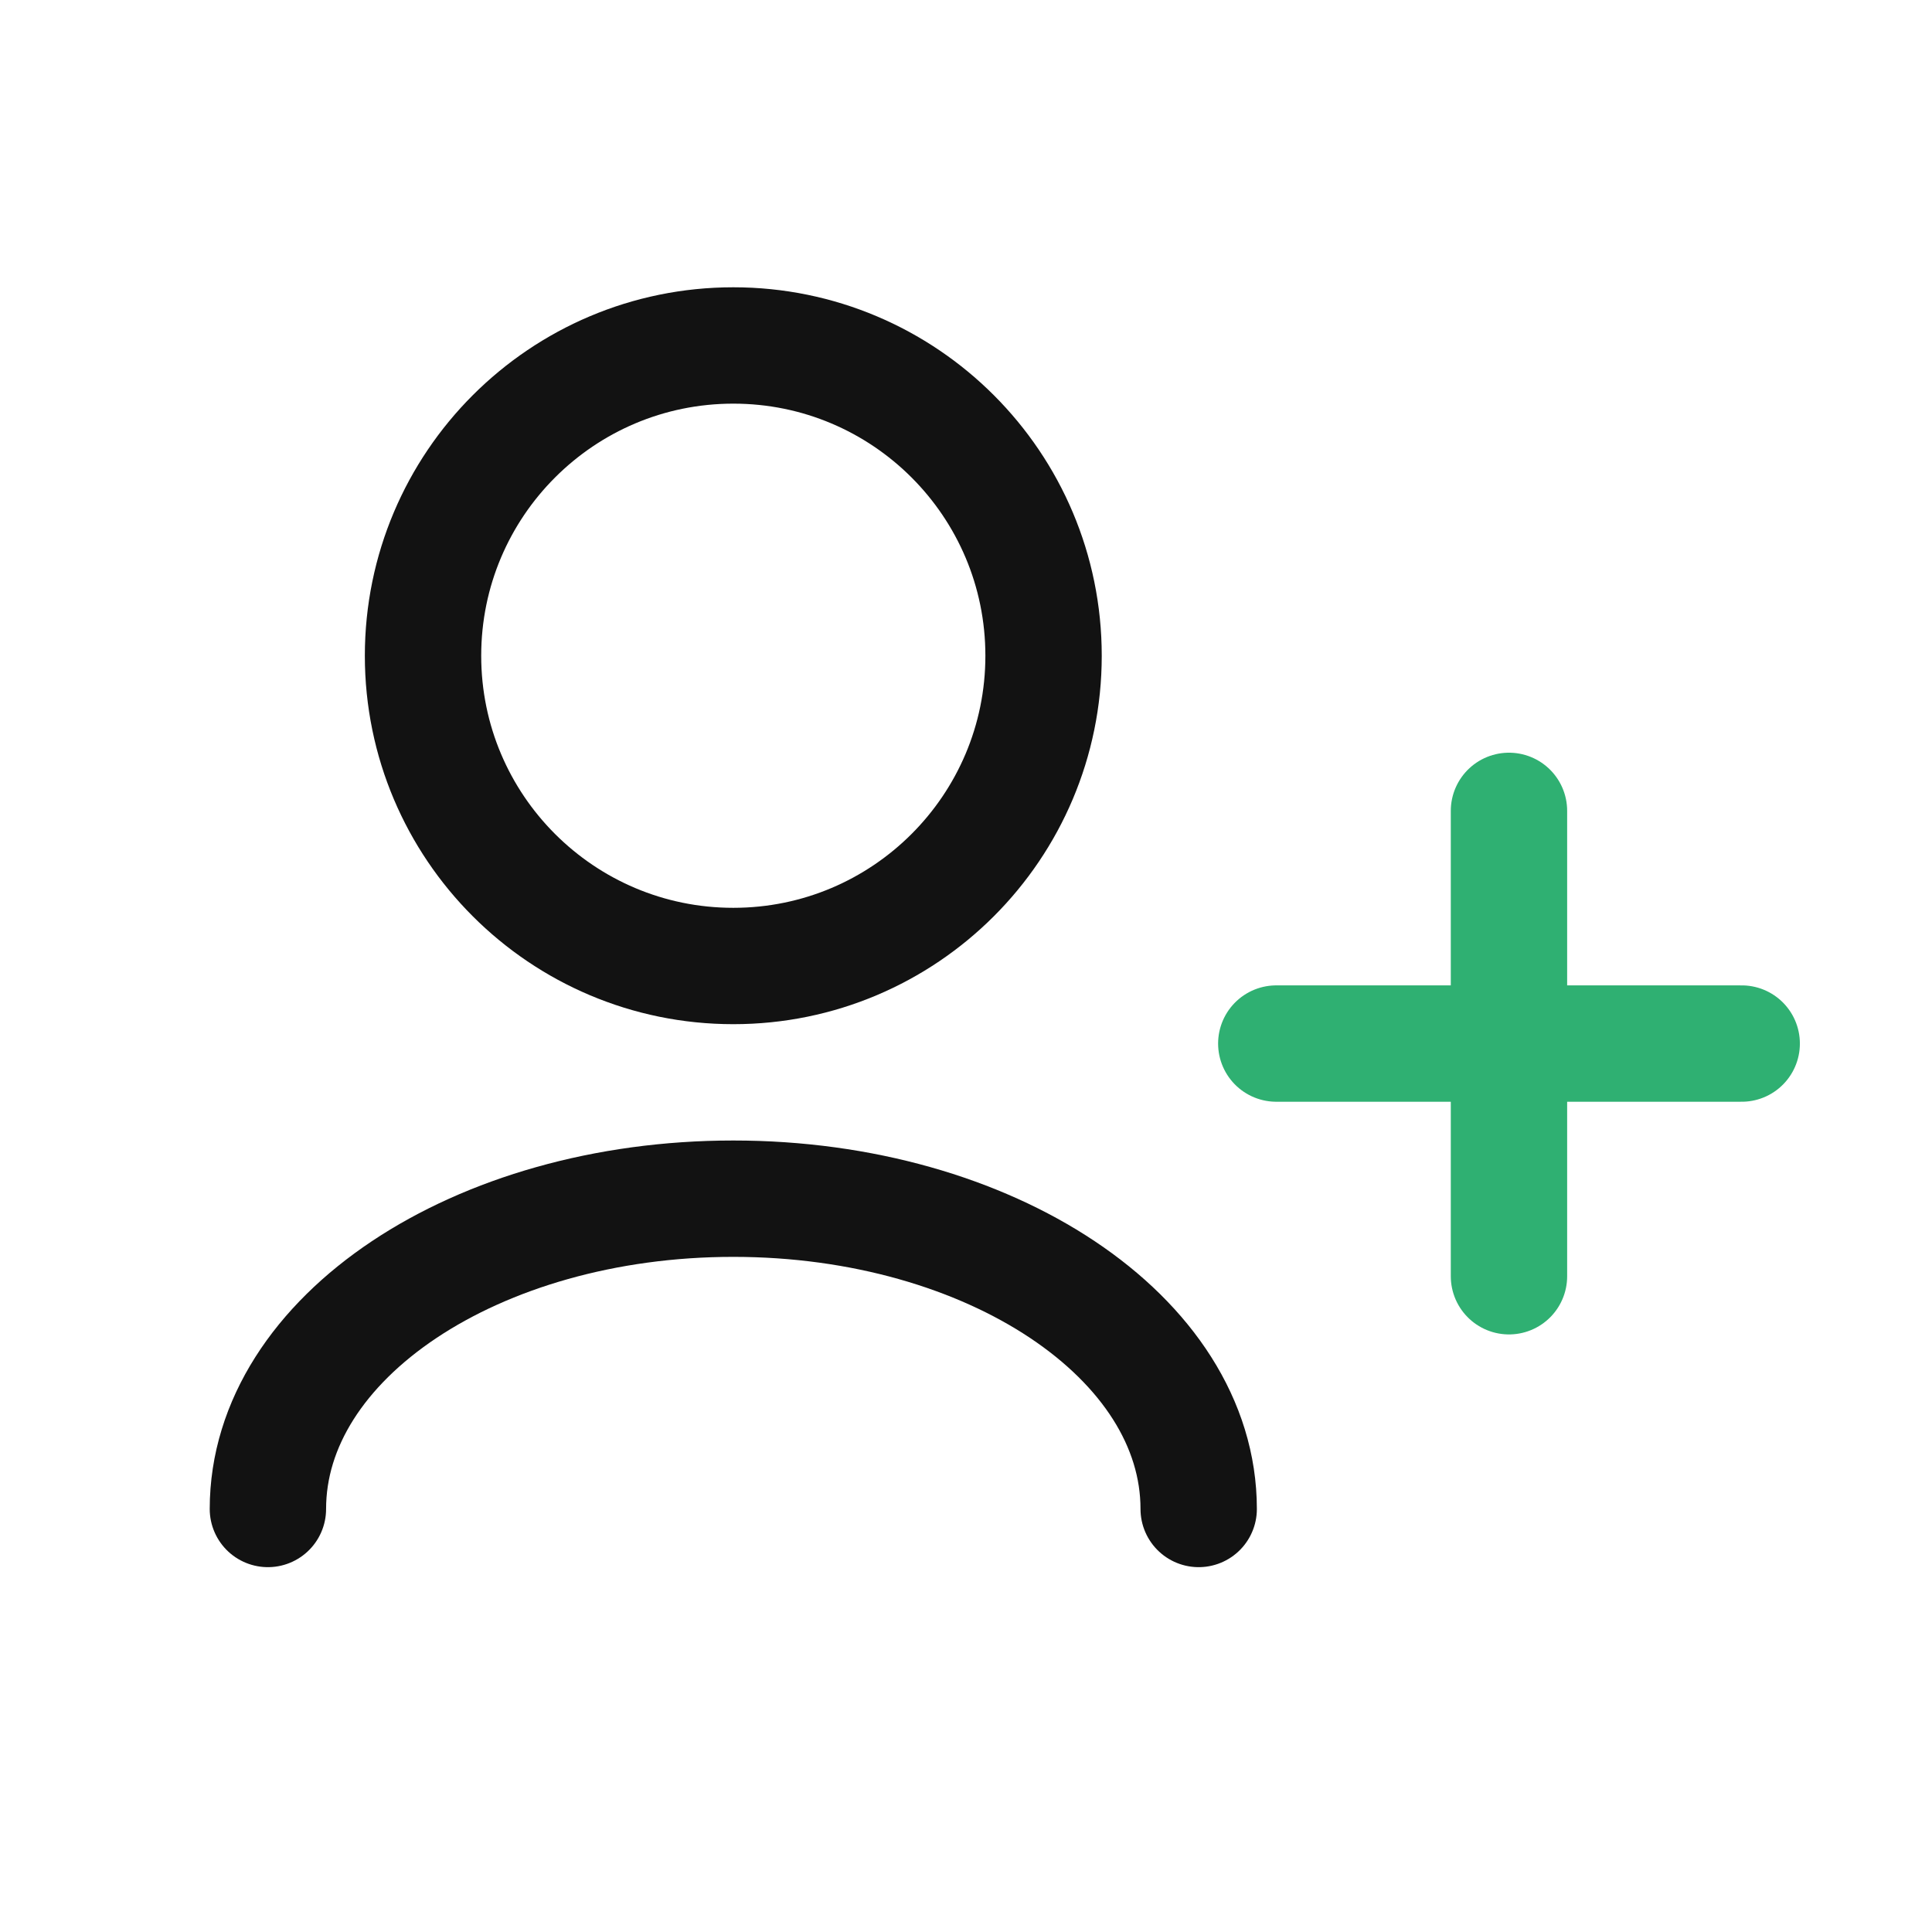
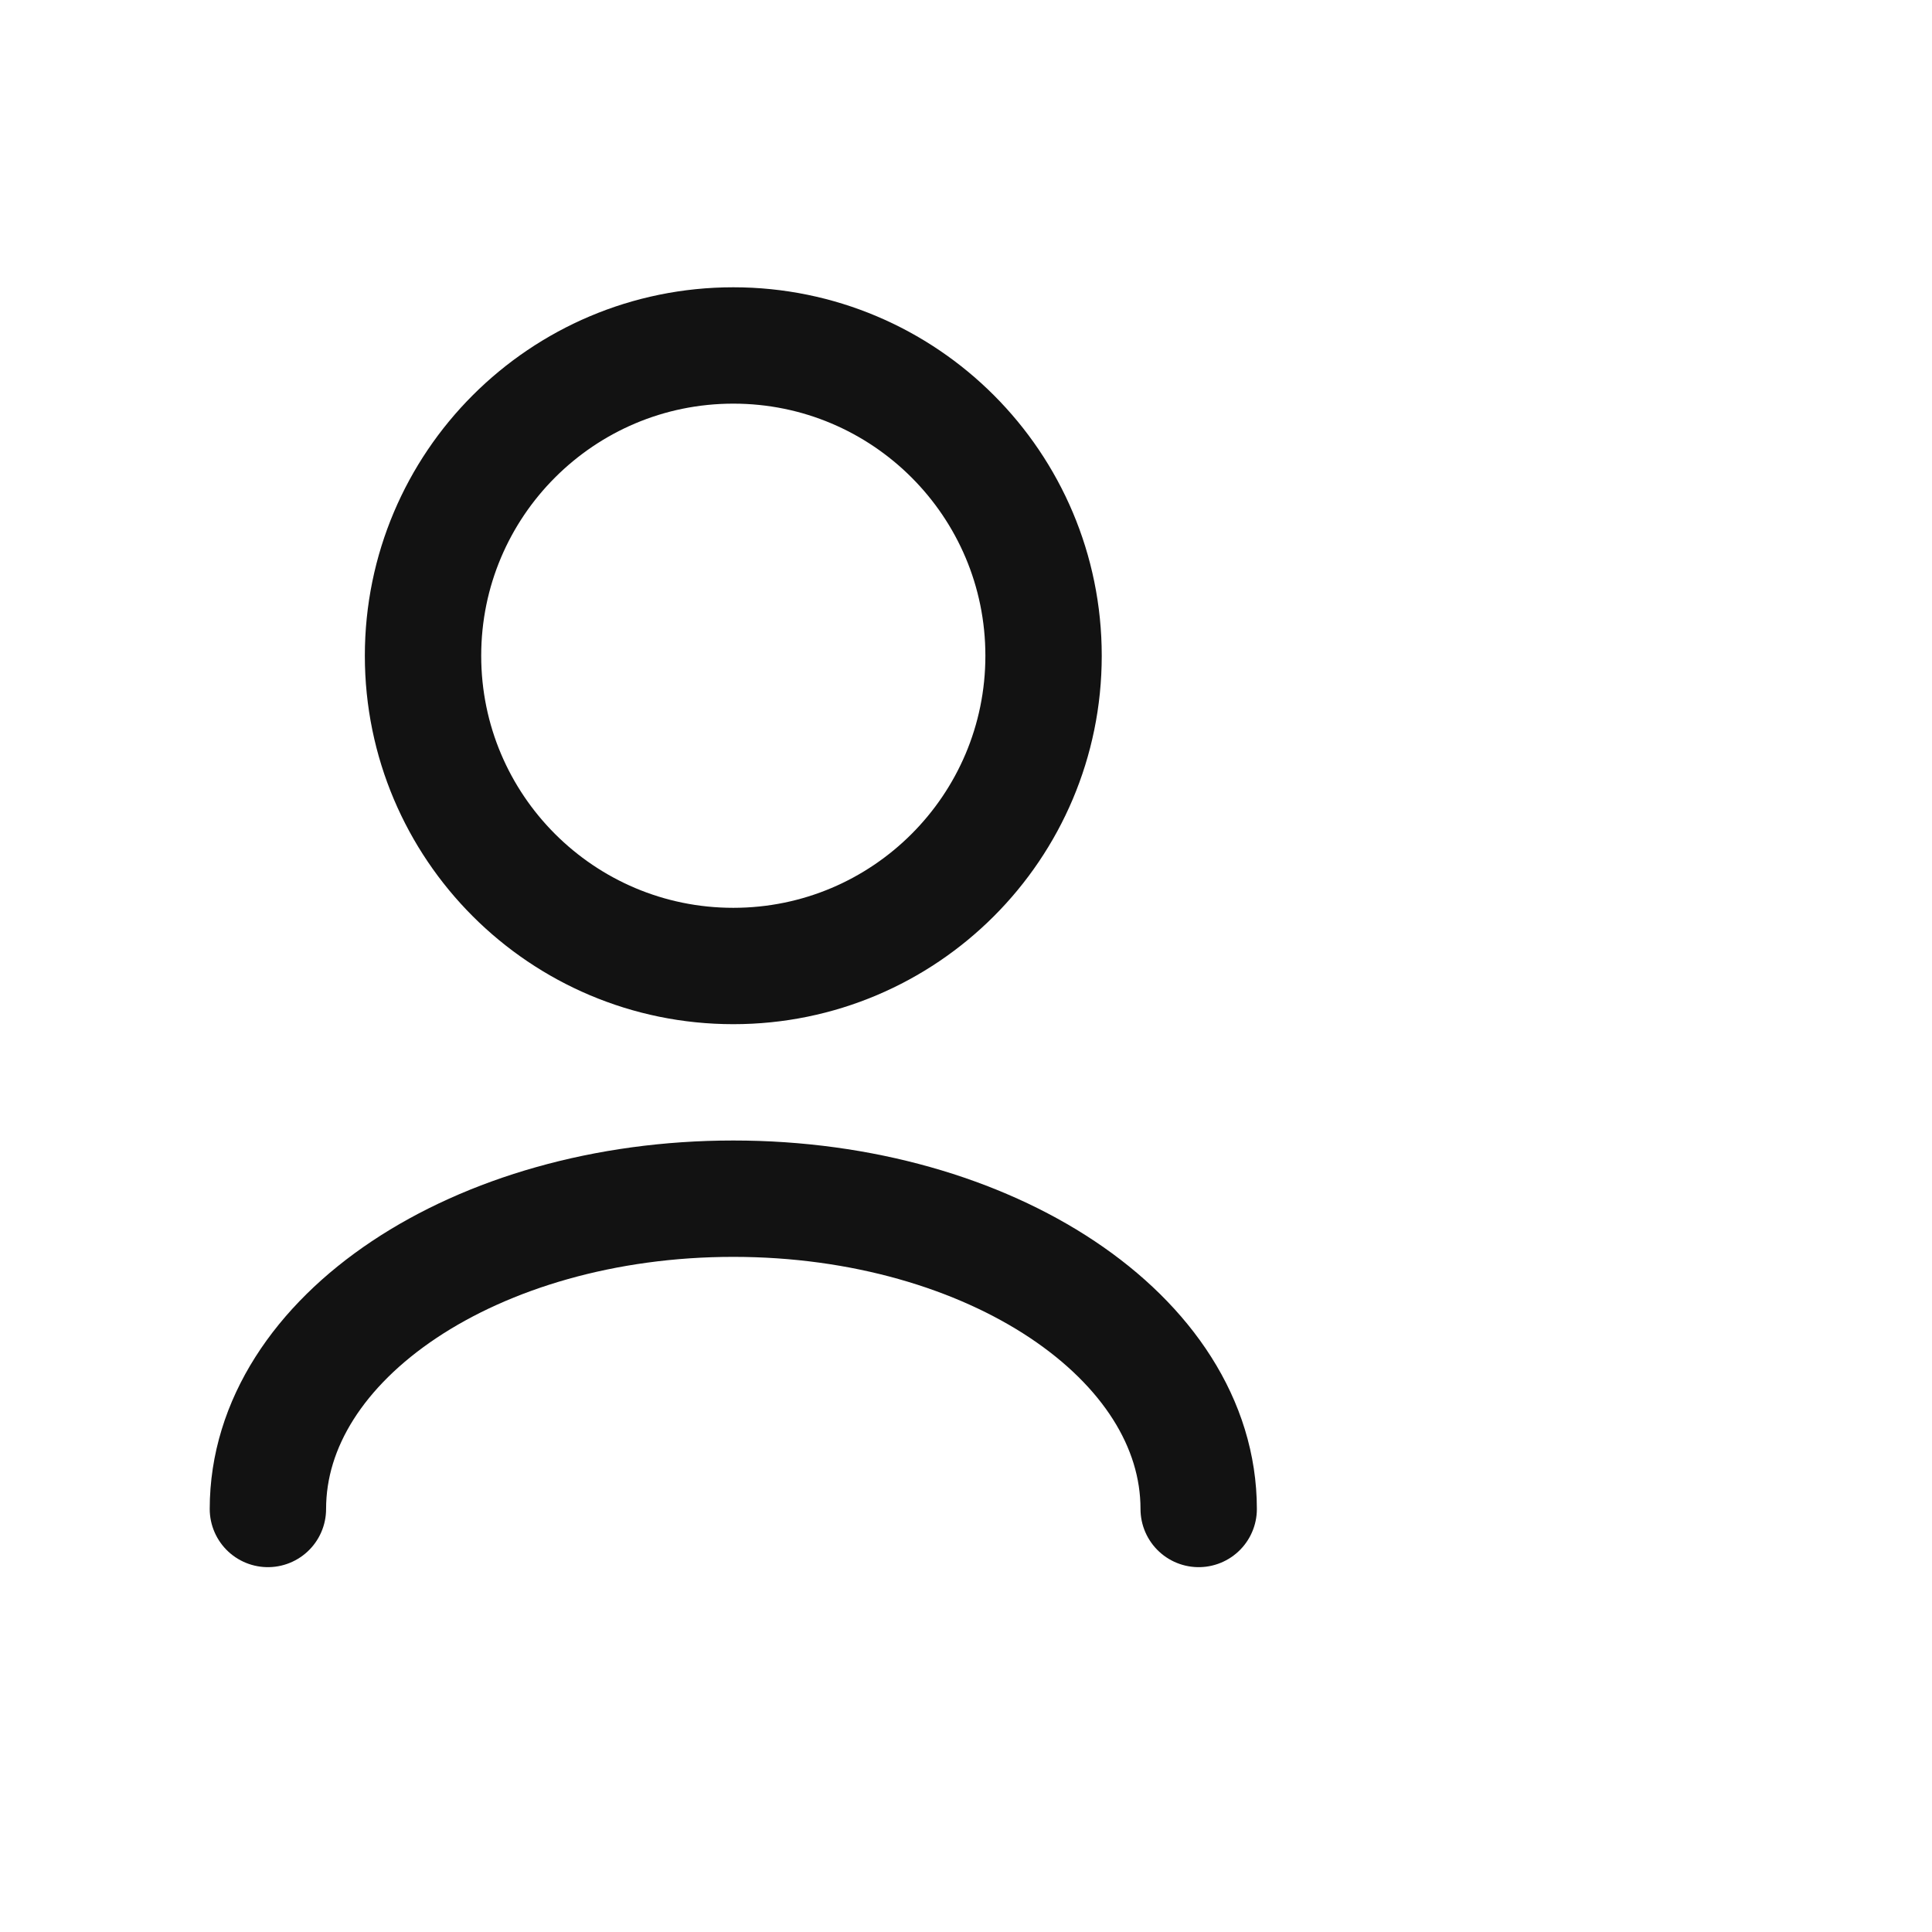
<svg xmlns="http://www.w3.org/2000/svg" width="48" height="48" viewBox="0 0 48 48" fill="none">
  <path d="M29.781 37.49C29.781 33.232 24.605 29.781 18.219 29.781C11.833 29.781 6.656 33.232 6.656 37.49M18.219 24C13.962 24 10.51 20.549 10.51 16.292C10.51 12.034 13.962 8.583 18.219 8.583C22.476 8.583 25.927 12.034 25.927 16.292C25.927 20.549 22.476 24 18.219 24Z" stroke="#121212" stroke-width="2.891" stroke-linecap="round" stroke-linejoin="round" />
-   <path d="M37.49 31.708V20.146M31.709 25.927H43.272" stroke="#2FB072" stroke-width="2.891" stroke-linecap="round" stroke-linejoin="round" />
</svg>